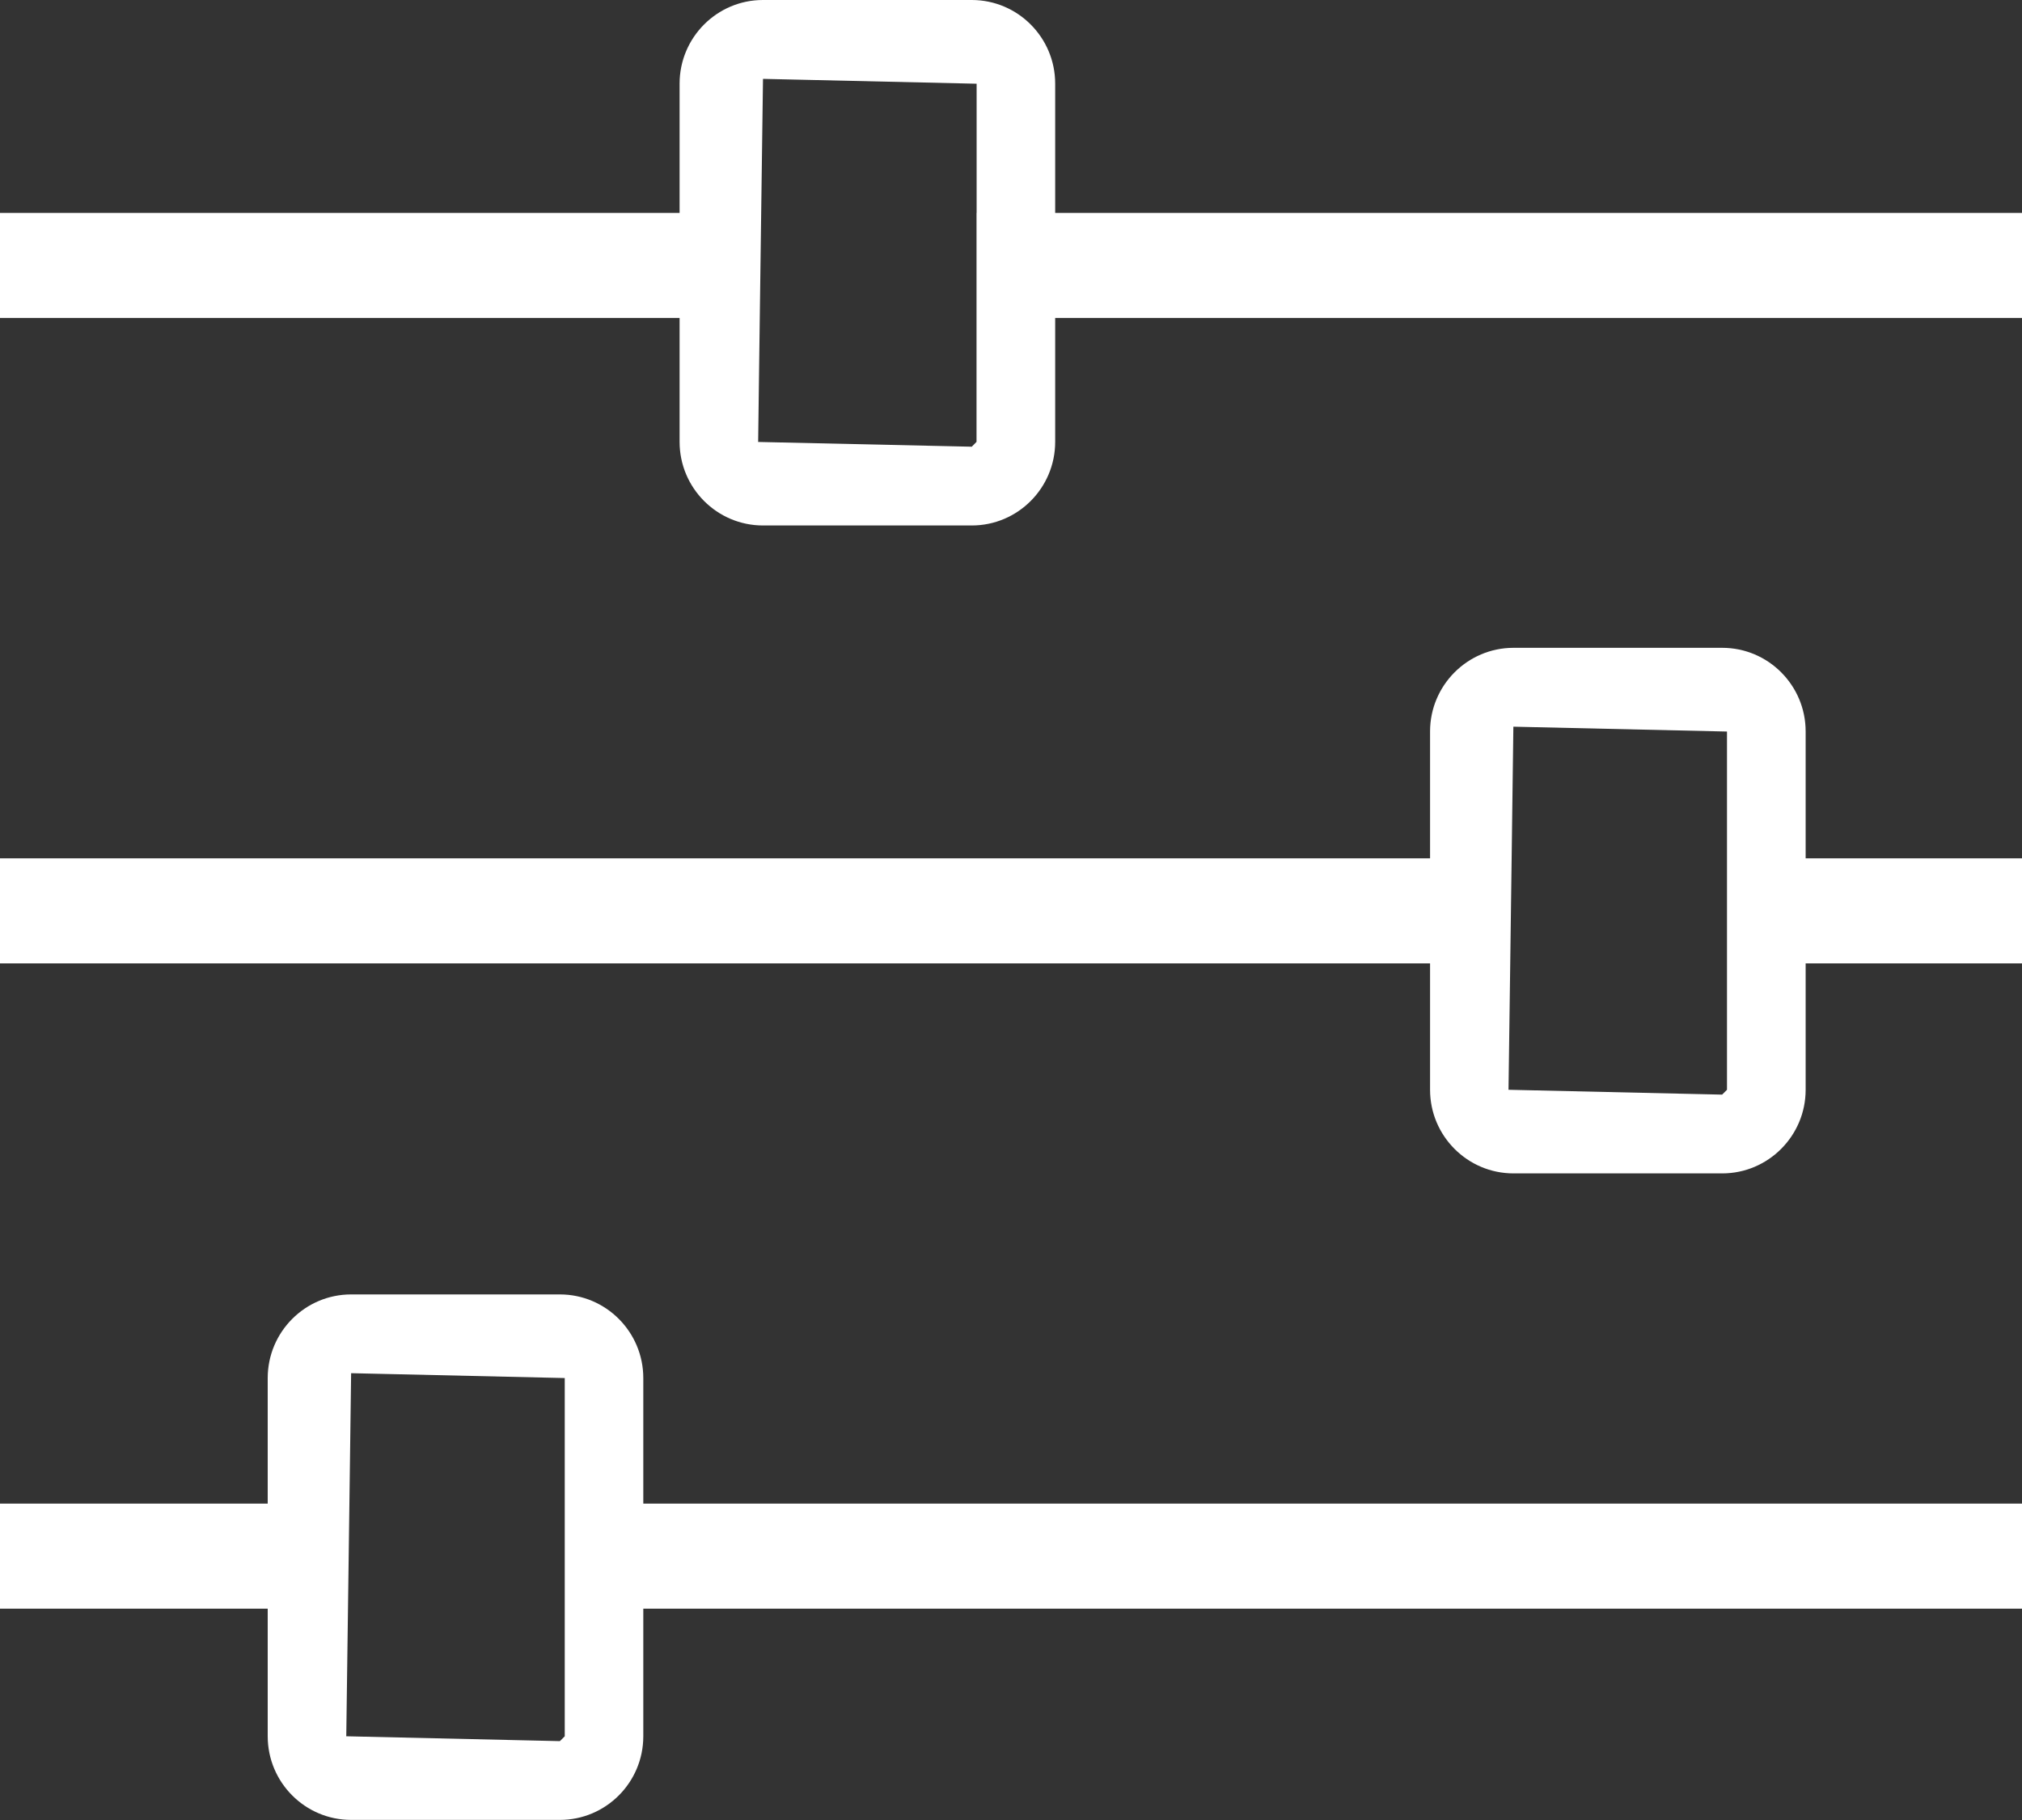
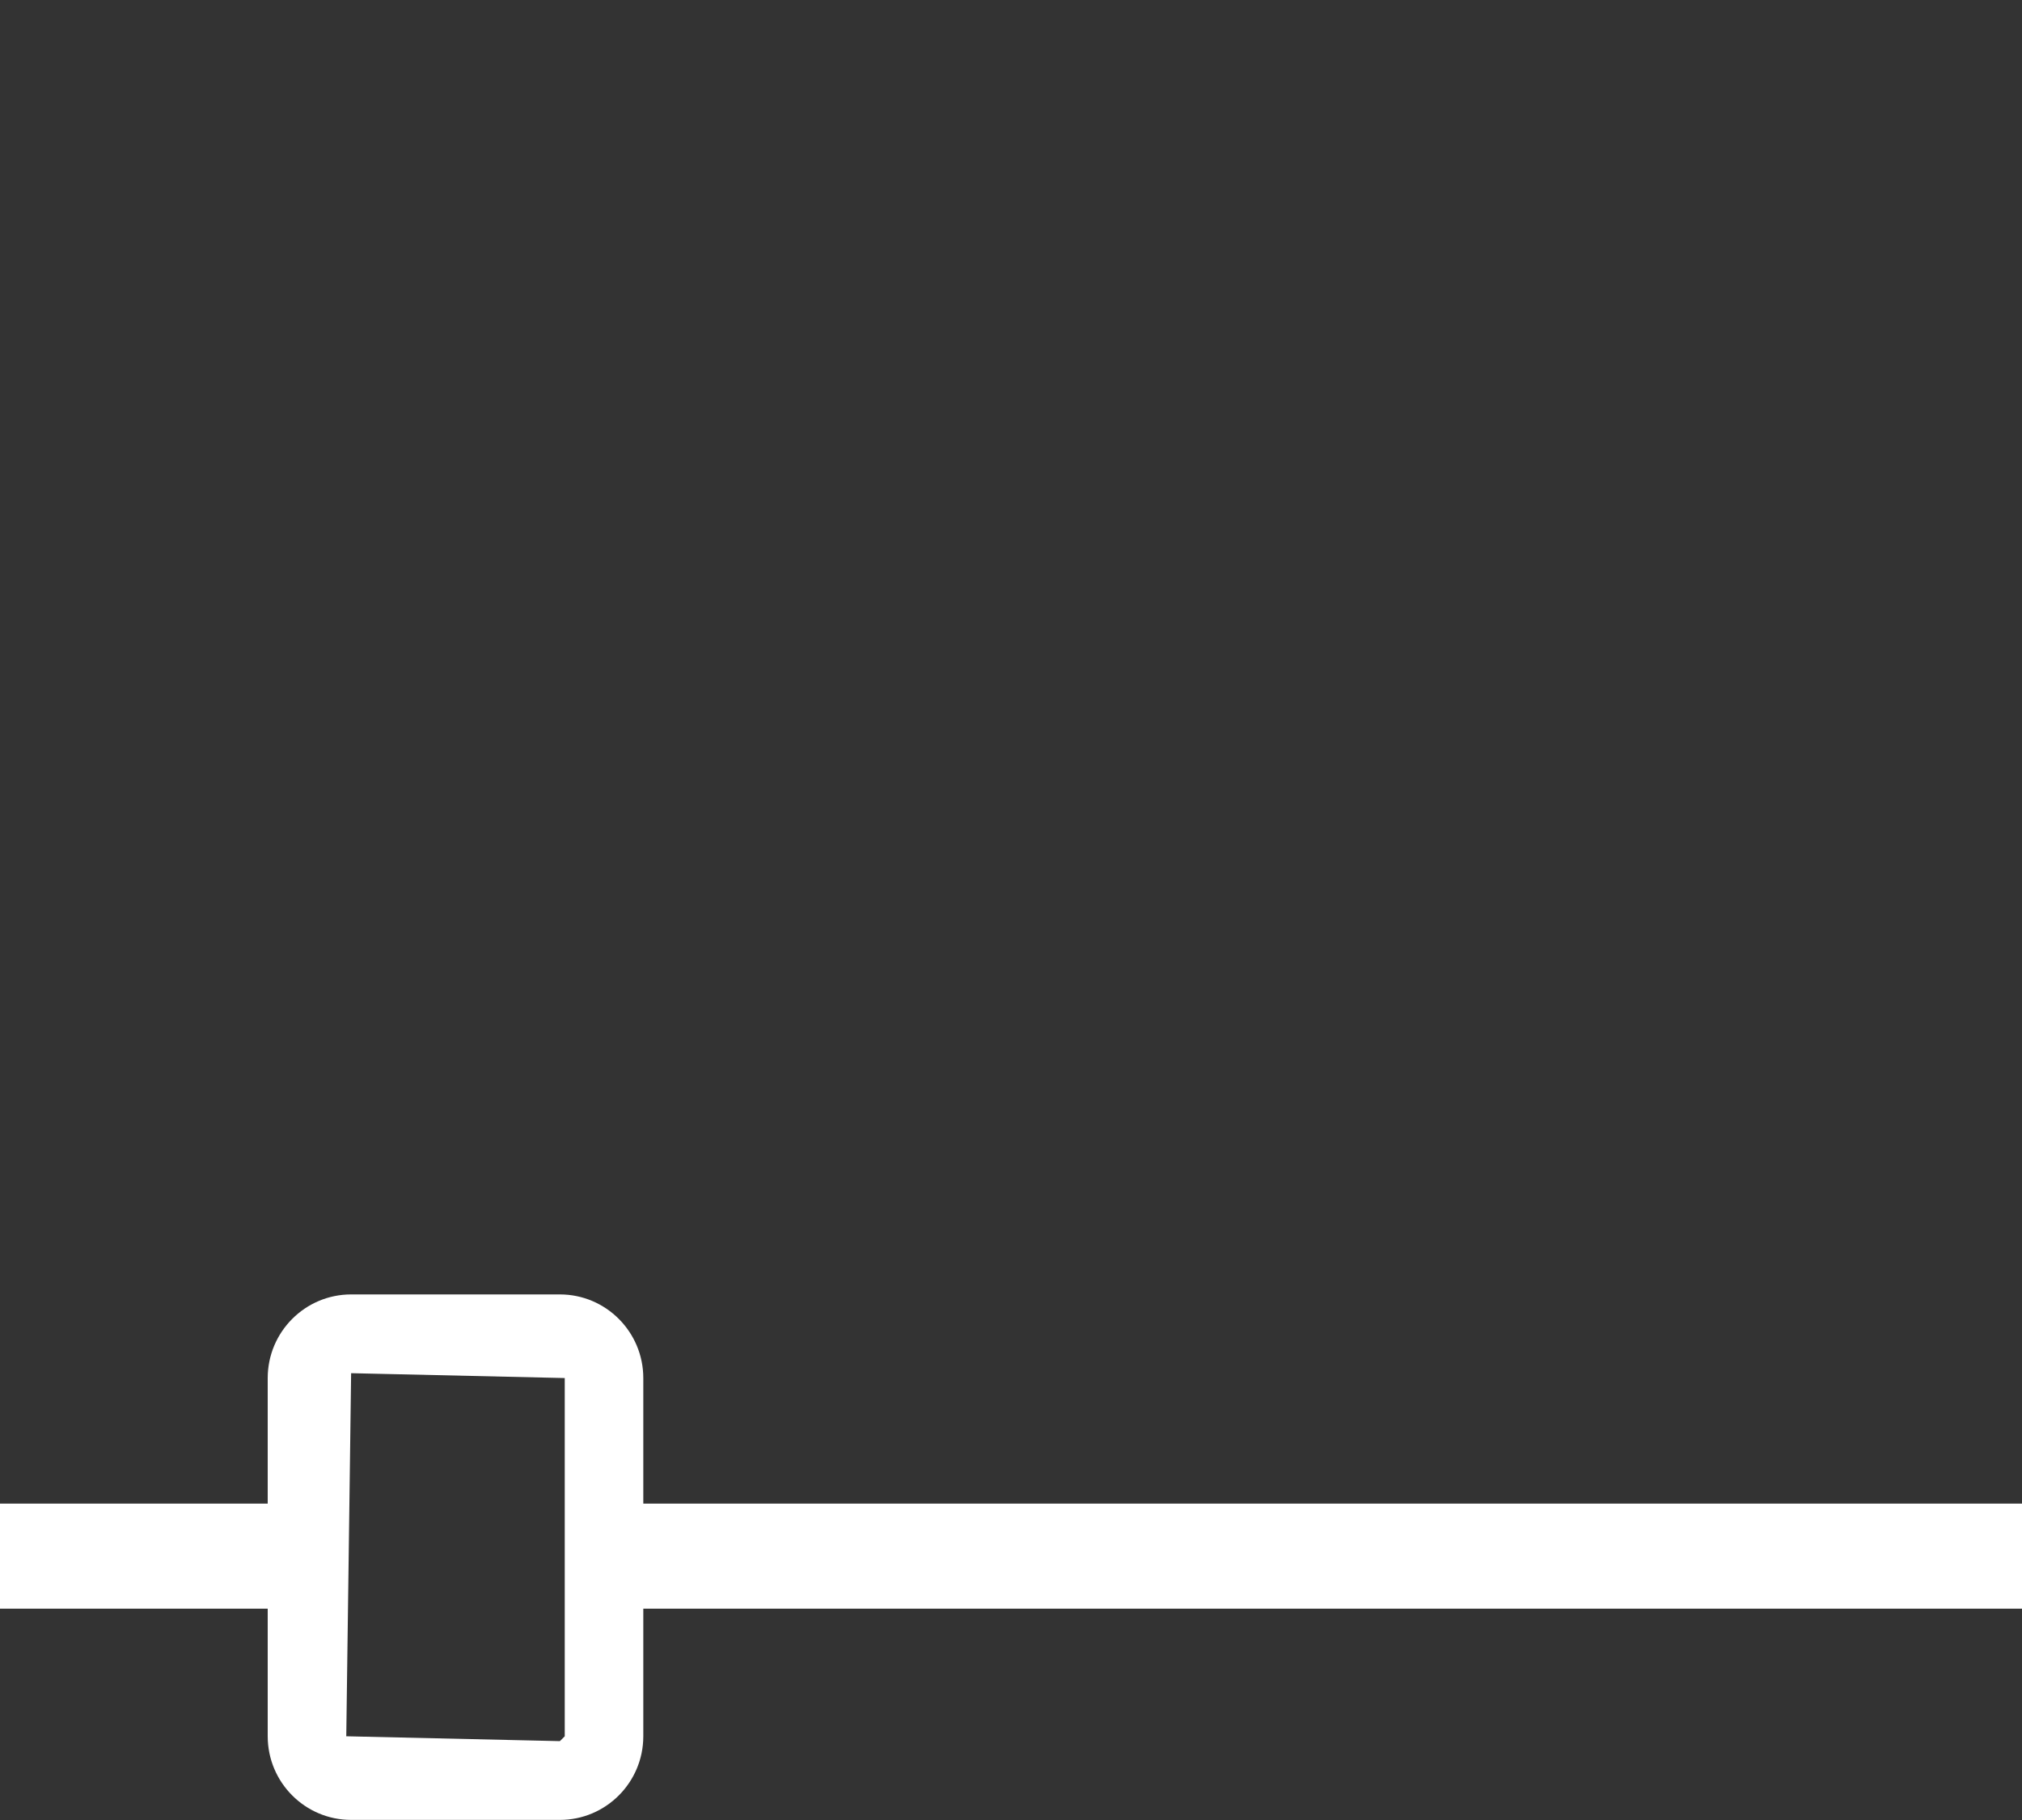
<svg xmlns="http://www.w3.org/2000/svg" version="1.1" id="Icon" x="0px" y="0px" viewBox="0 0 20 18" style="enable-background:new 0 0 20 18;" xml:space="preserve">
  <rect x="0" y="0" width="20" height="18" fill="#333333" stroke="none" />
  <g>
-     <path style="fill:#FFFFFF;" d="M10.437,2.106V0.827C10.437,0.371,10.067,0,9.612,0H7.546C7.092,0,6.722,0.371,6.722,0.827v1.279H0   v1.039h6.722v1.225c0,0.456,0.37,0.827,0.825,0.827h2.065c0.455,0,0.825-0.371,0.825-0.827V3.145H20V2.106H10.437z M9.659,2.106   v1.039v1.225L9.612,4.418L7.499,4.371l0.016-1.225l0.014-1.039l0.018-1.327l2.113,0.048V2.106z" />
    <path style="fill:#FFFFFF;" d="M6.363,13.629c0-0.456-0.37-0.827-0.825-0.827H3.473c-0.455,0-0.825,0.371-0.825,0.827v1.242H0   v1.039h2.648v1.262c0,0.456,0.37,0.827,0.825,0.827h2.065c0.455,0,0.825-0.371,0.825-0.827v-1.262H20v-1.039H6.363V13.629z    M5.586,14.871v1.039v1.262l-0.048,0.048l-2.113-0.048l0.017-1.262l0.014-1.039l0.017-1.29l2.113,0.048V14.871z" />
-     <path style="fill:#FFFFFF;" d="M17.86,7.234c0-0.456-0.37-0.827-0.825-0.827h-2.065c-0.454,0-0.825,0.371-0.825,0.827v1.255H0   v1.039h14.145v1.25c0,0.456,0.37,0.827,0.825,0.827h2.065c0.454,0,0.825-0.371,0.825-0.827v-1.25H20V8.489h-2.14V7.234z    M17.082,8.489v1.039v1.25l-0.048,0.048l-2.113-0.048l0.017-1.25l0.014-1.039l0.017-1.302l2.113,0.048V8.489z" />
  </g>
</svg>